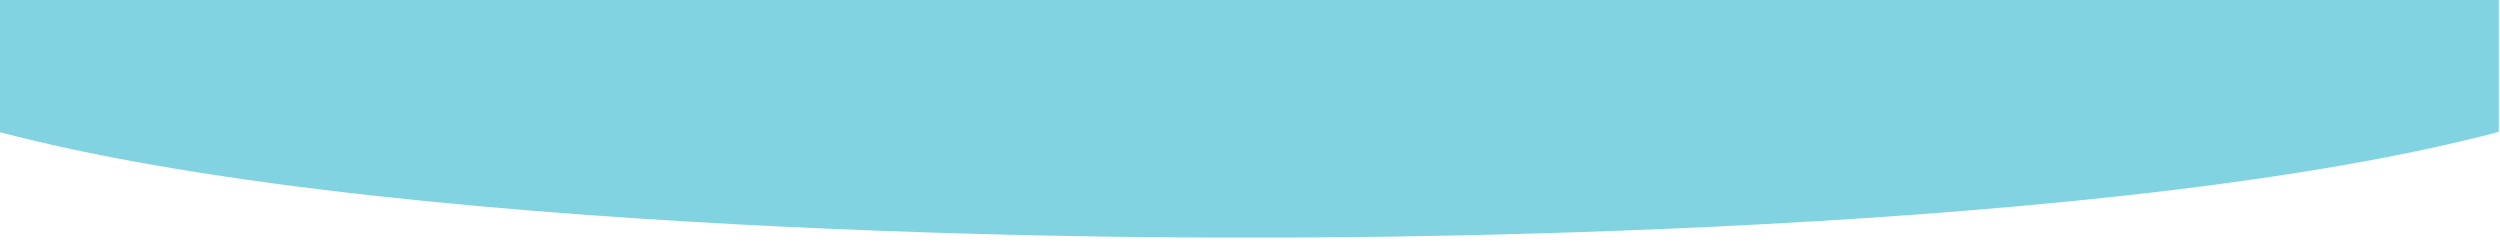
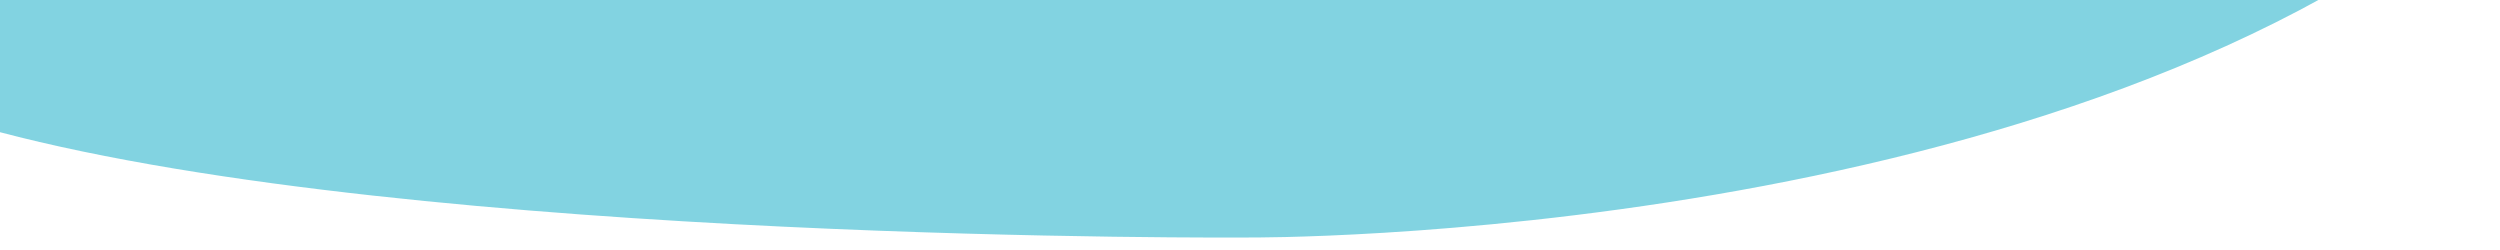
<svg xmlns="http://www.w3.org/2000/svg" version="1.1" id="Layer_1" x="0px" y="0px" width="2000px" height="200px" viewBox="0 0 2000 200" enable-background="new 0 0 2000 200" xml:space="preserve">
-   <path opacity="0.9" fill="#75CEDE" d="M1999-99v204.5C1660,195,999,190,999,190S338,195-1,105.5V-99H1999z" />
+   <path opacity="0.9" fill="#75CEDE" d="M1999-99C1660,195,999,190,999,190S338,195-1,105.5V-99H1999z" />
</svg>